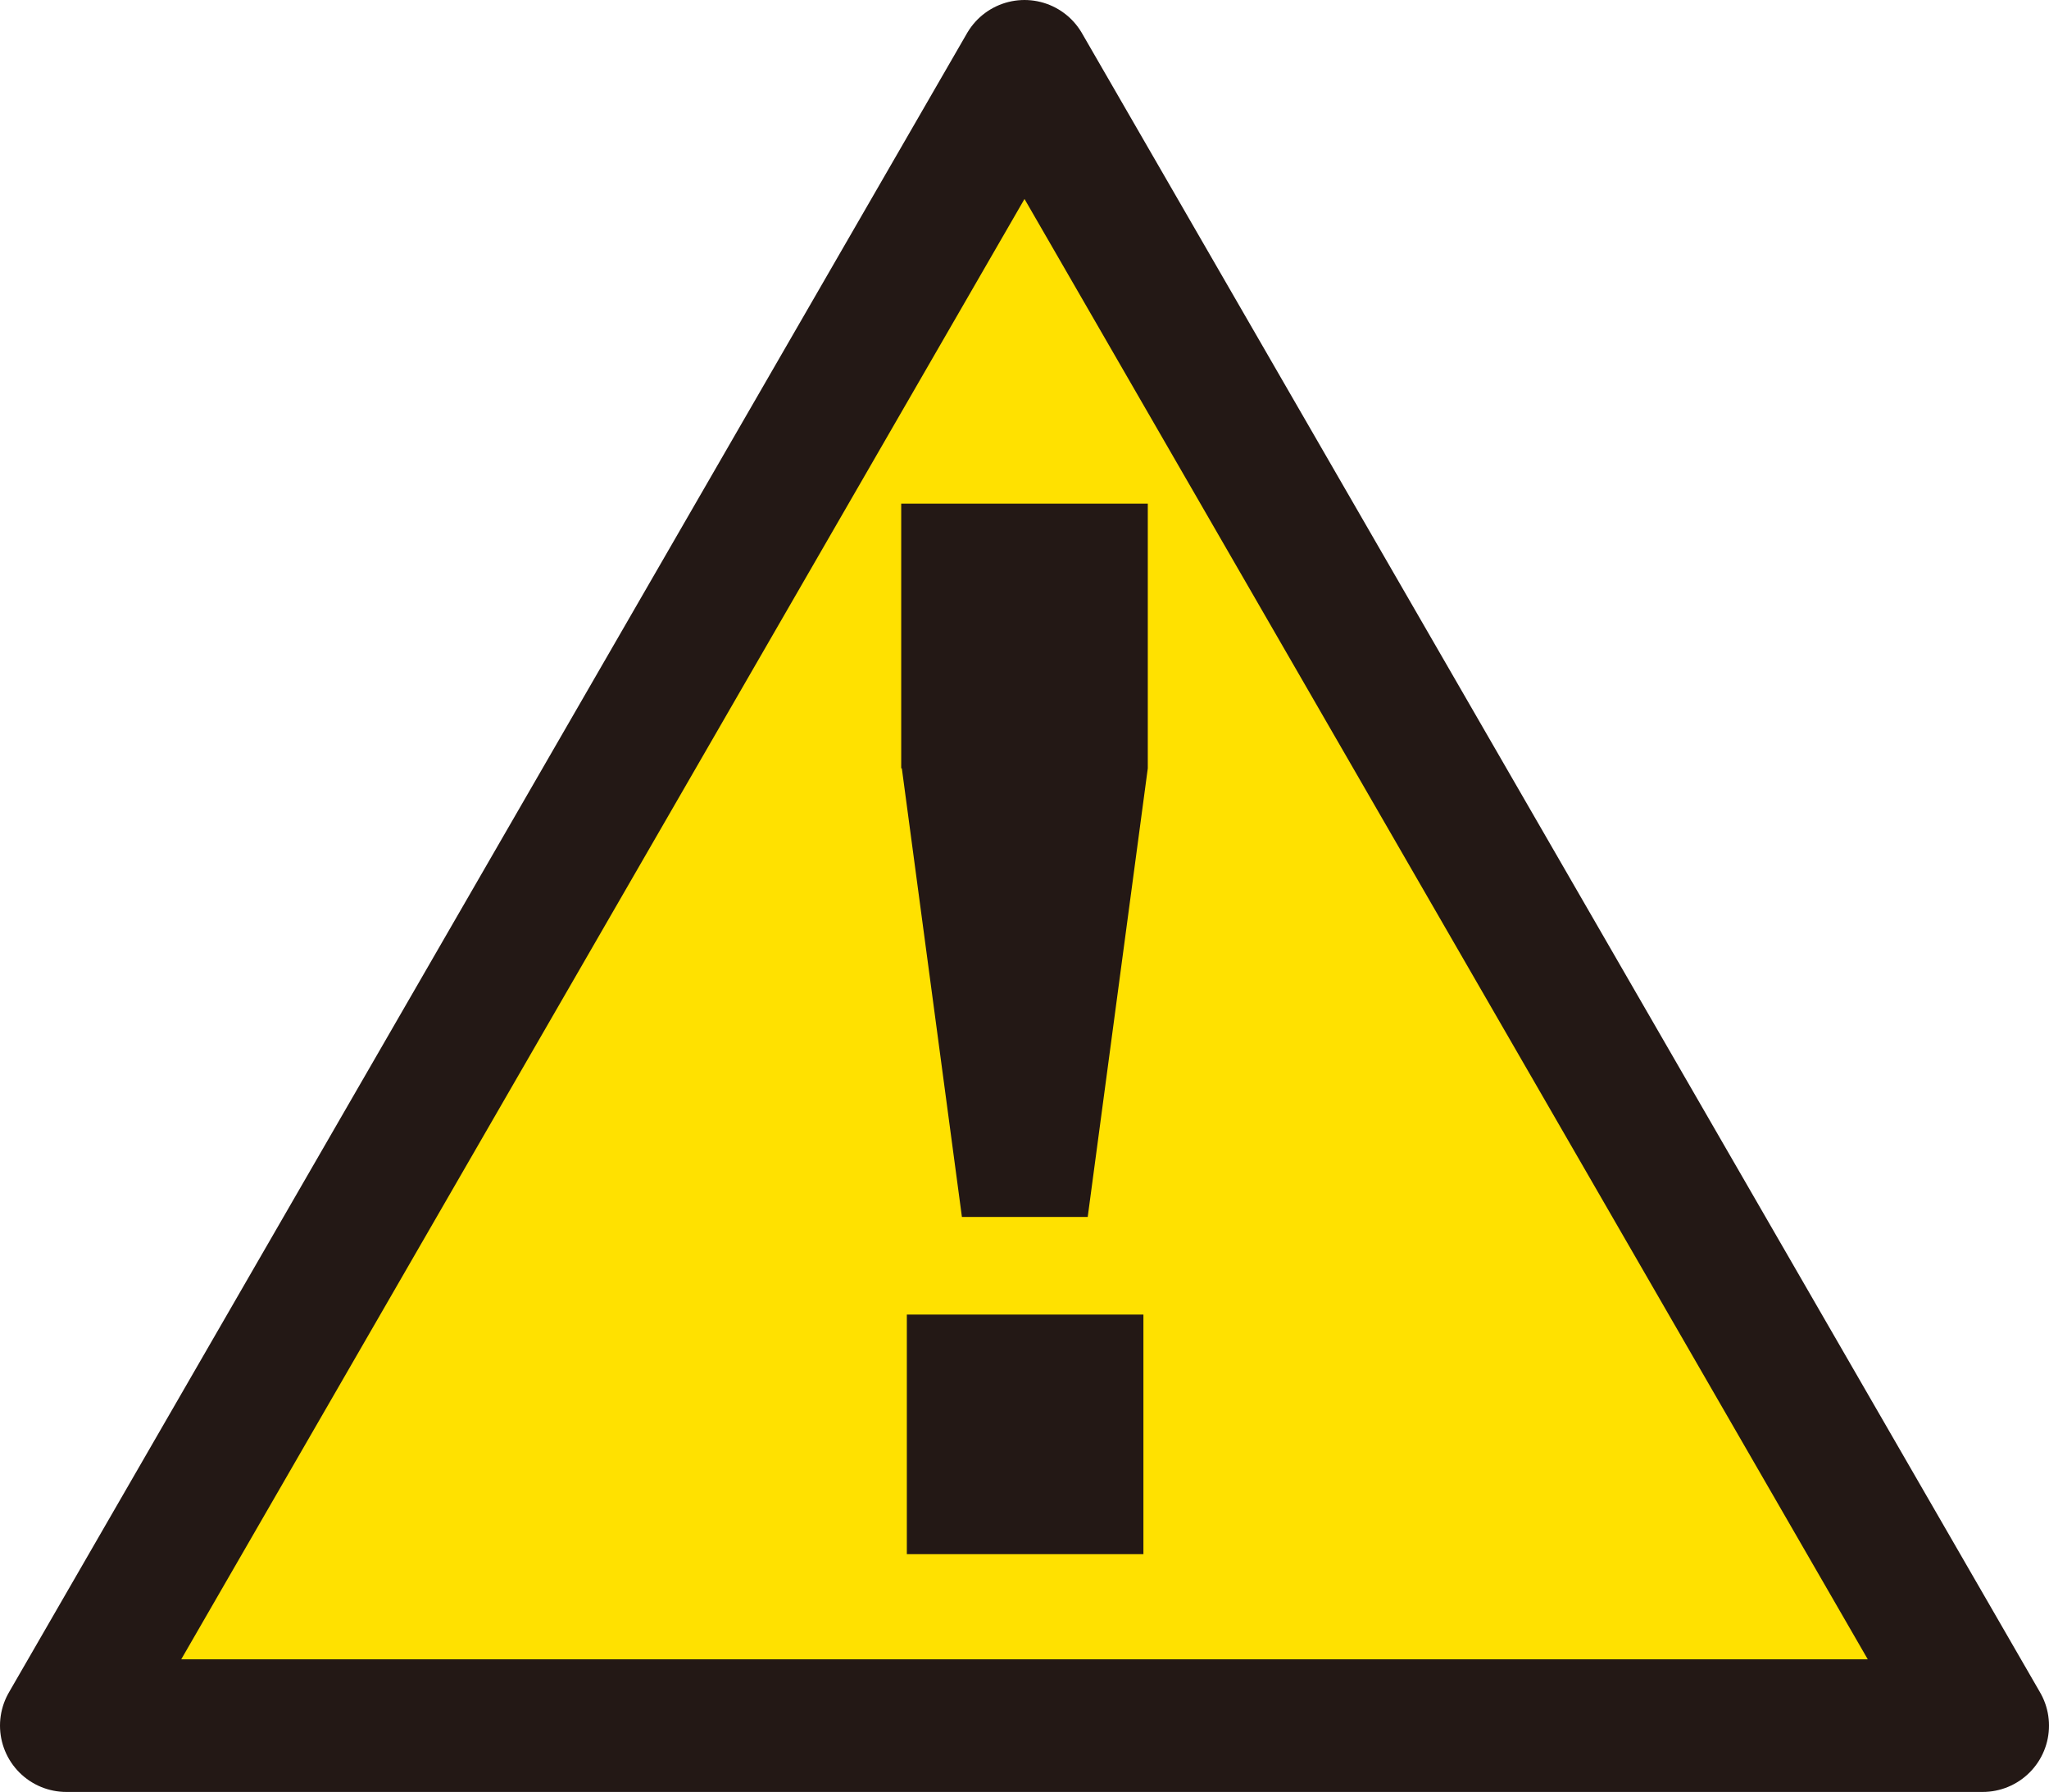
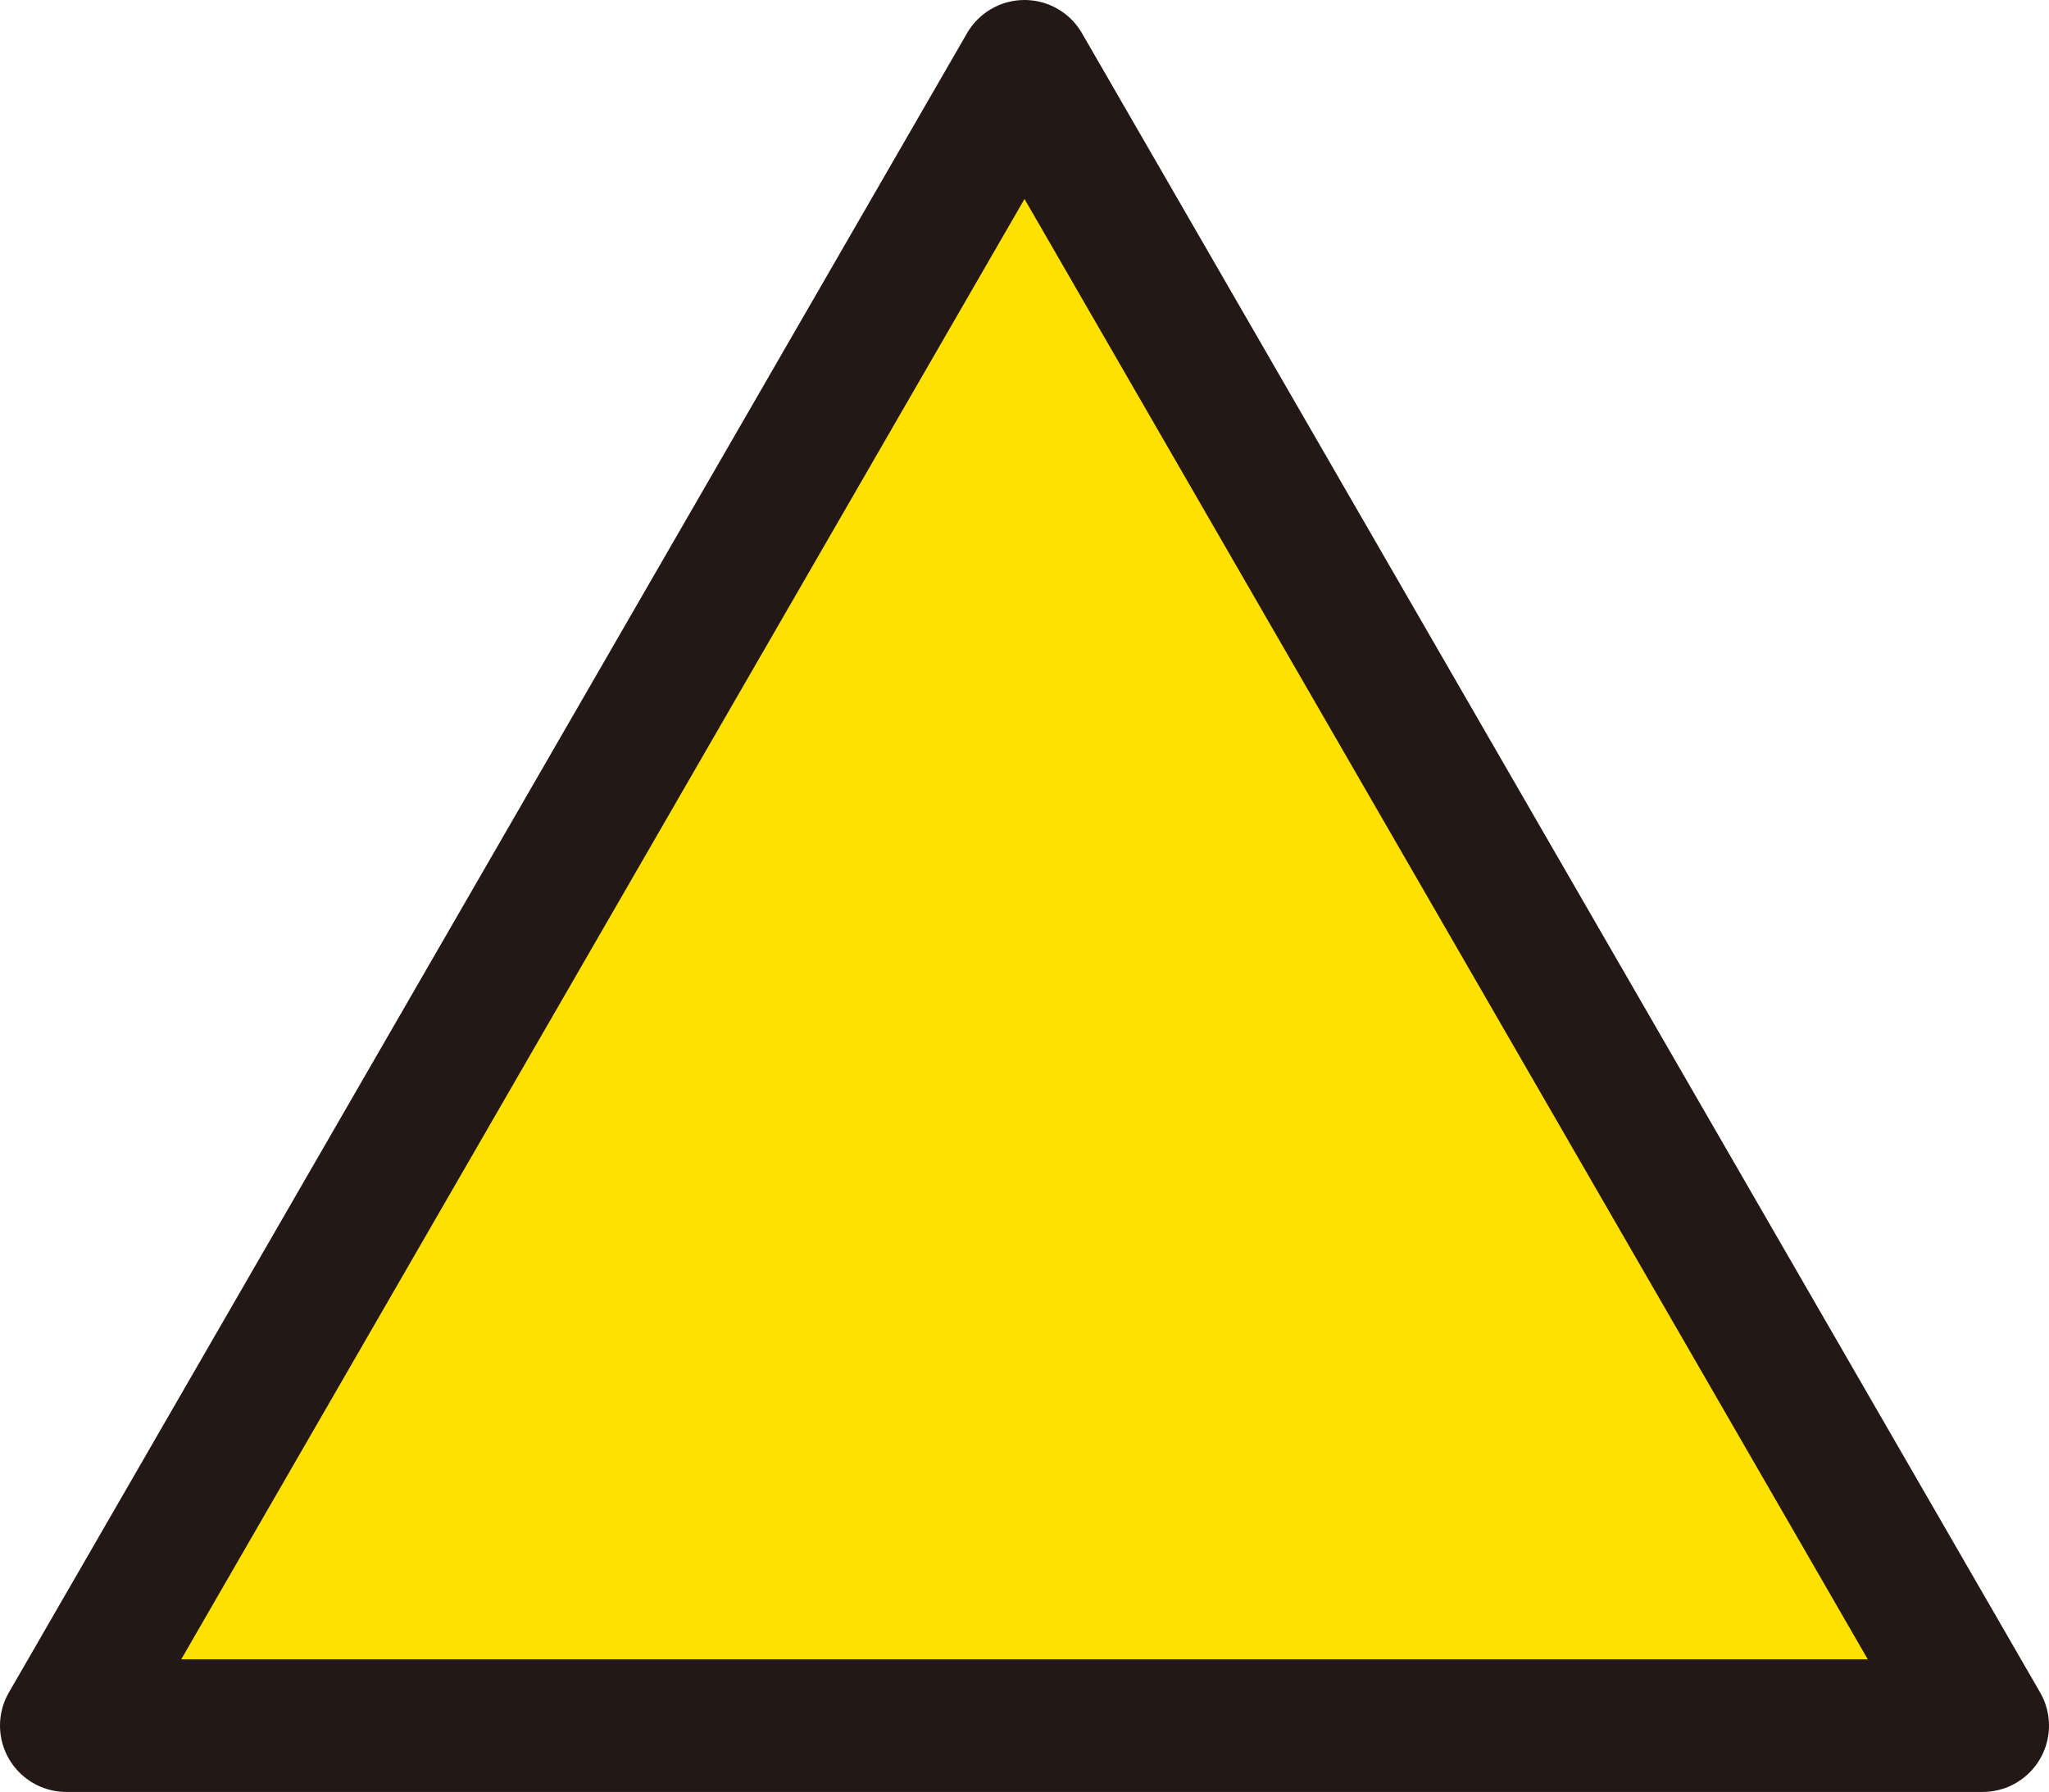
<svg xmlns="http://www.w3.org/2000/svg" id="b" data-name="レイヤー 2" viewBox="0 0 32.74 28.64">
  <g id="c" data-name="レイヤー 1">
    <g>
      <polygon points="16.37 1.06 1.06 27.58 31.68 27.58 16.37 1.06" fill="#ffe100" stroke="#231815" stroke-linecap="round" stroke-linejoin="round" stroke-width="2.12" />
-       <path d="m14.4,12.28v-4.23h3.94v4.23l-.96,7.17h-2.01l-.96-7.17Zm.09,12.56v-3.83h3.78v3.83h-3.78Z" fill="#231815" />
    </g>
  </g>
</svg>